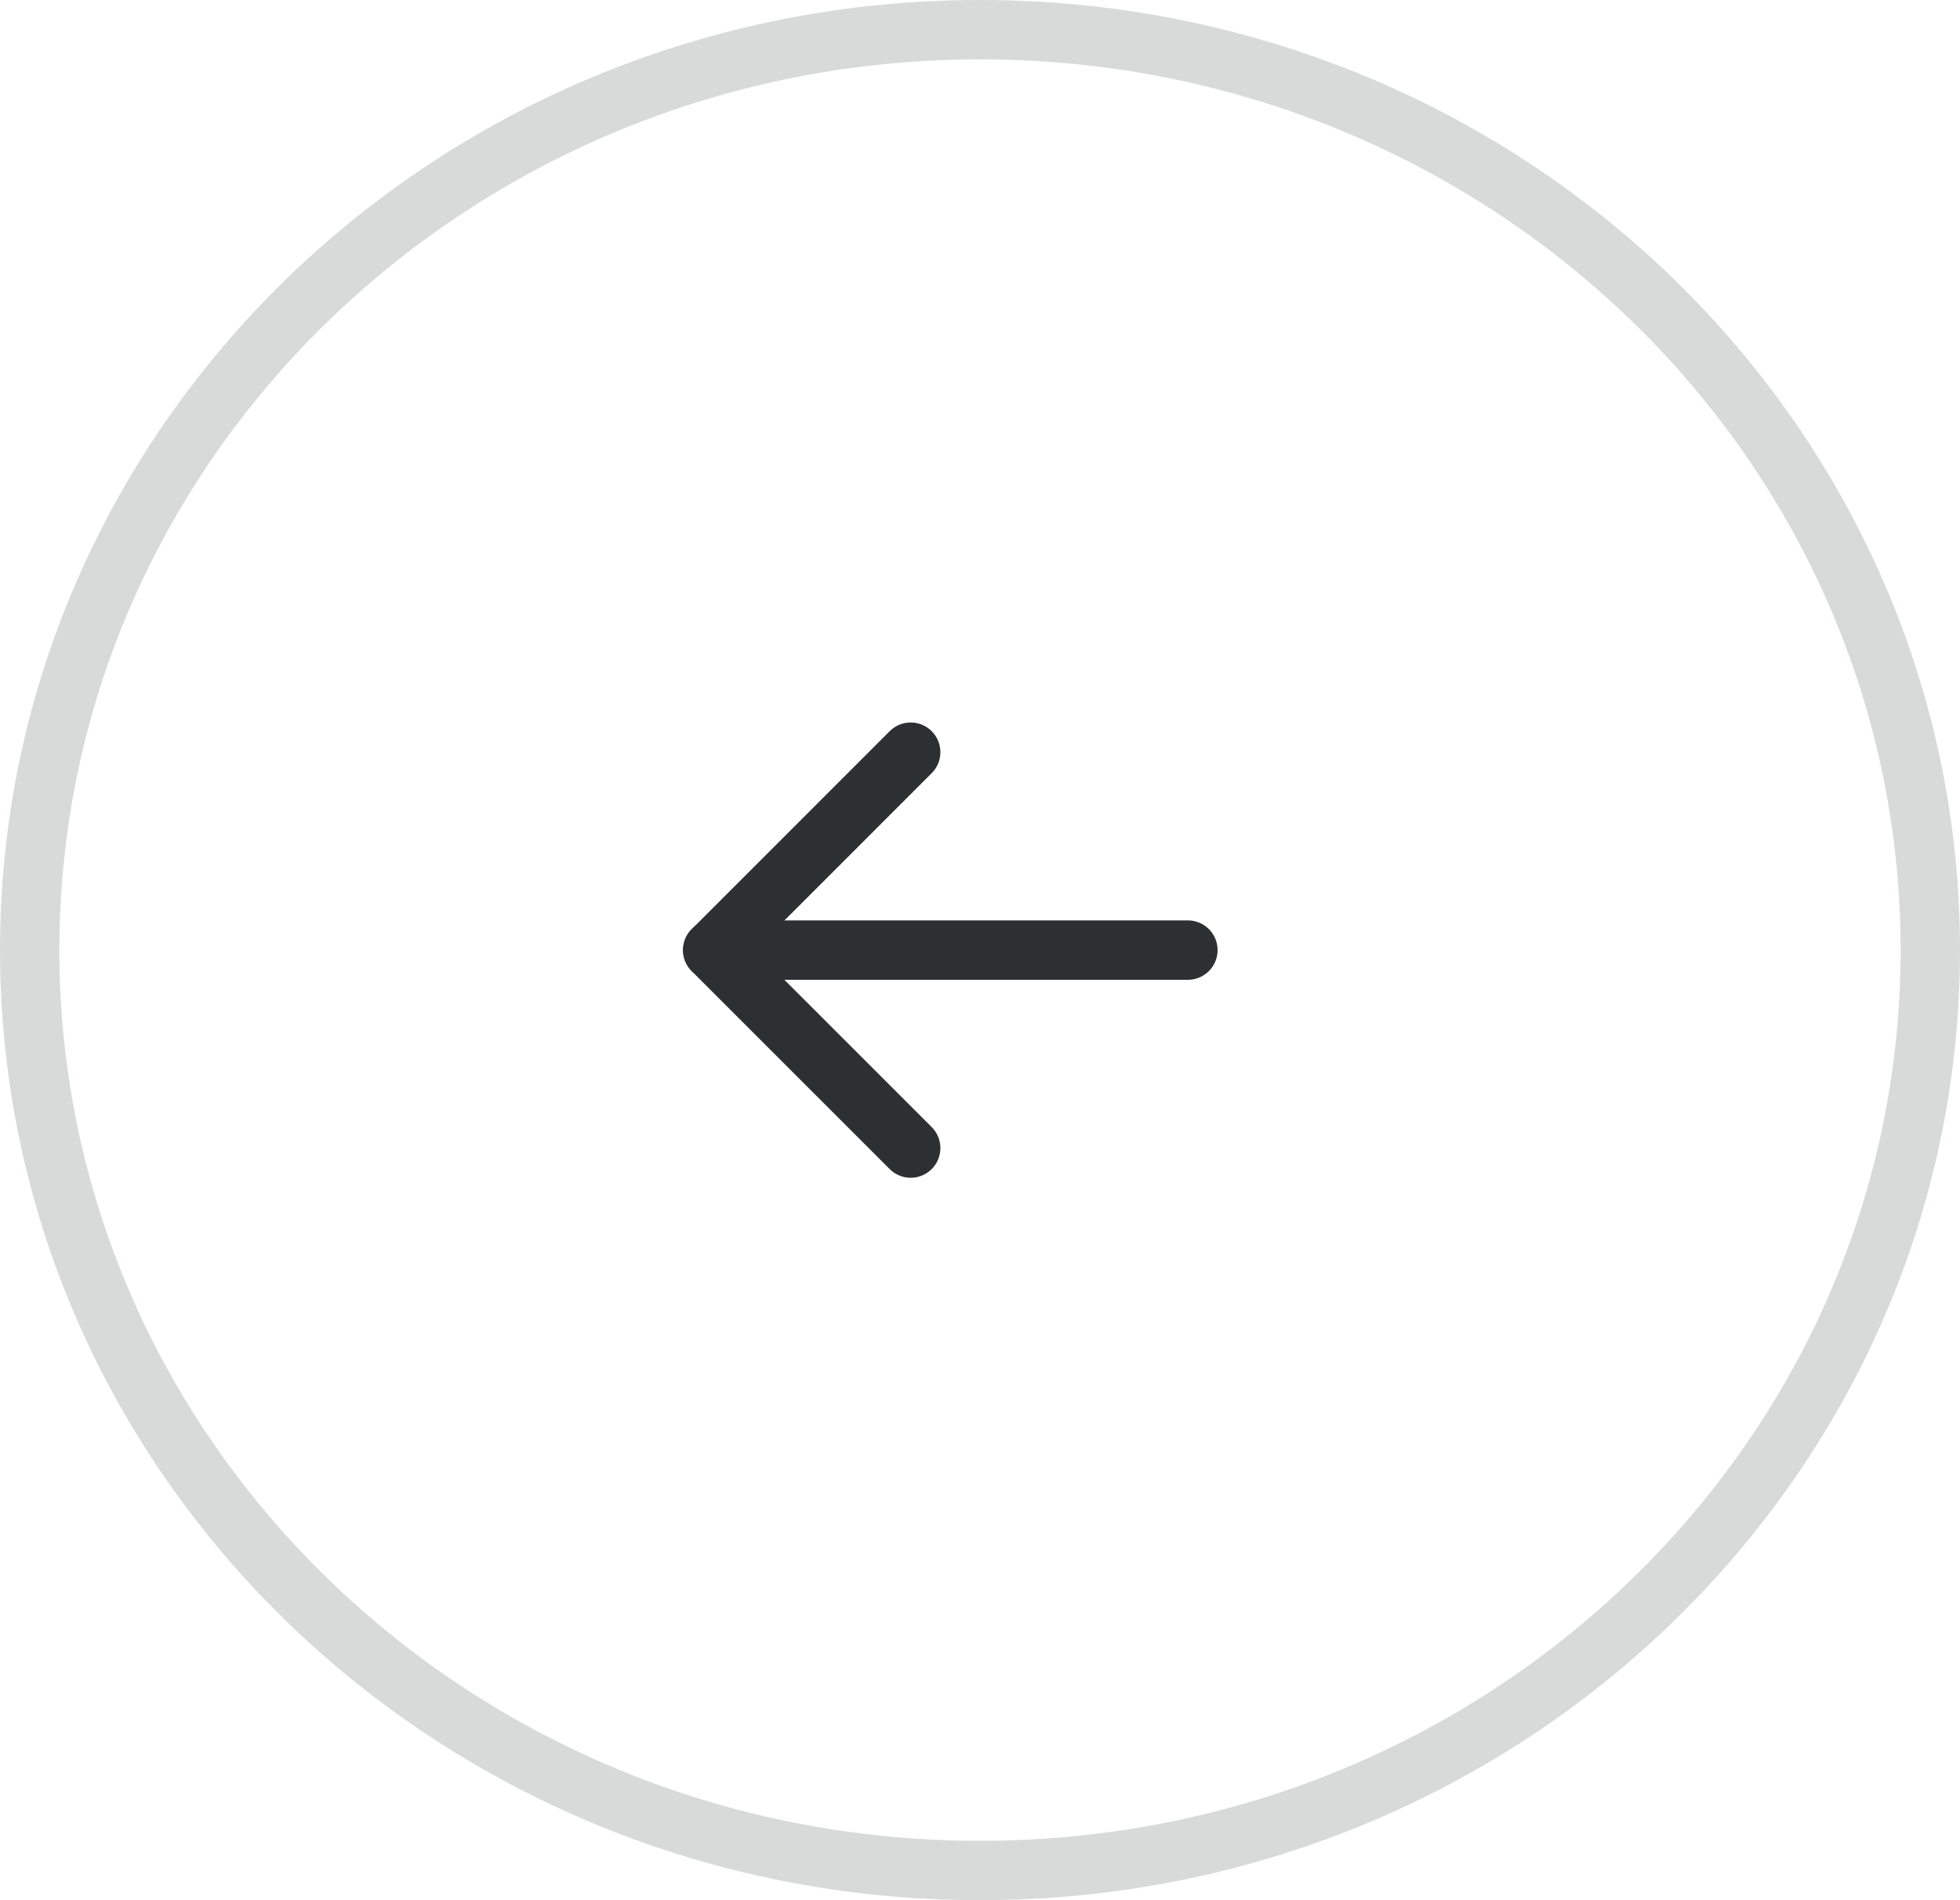
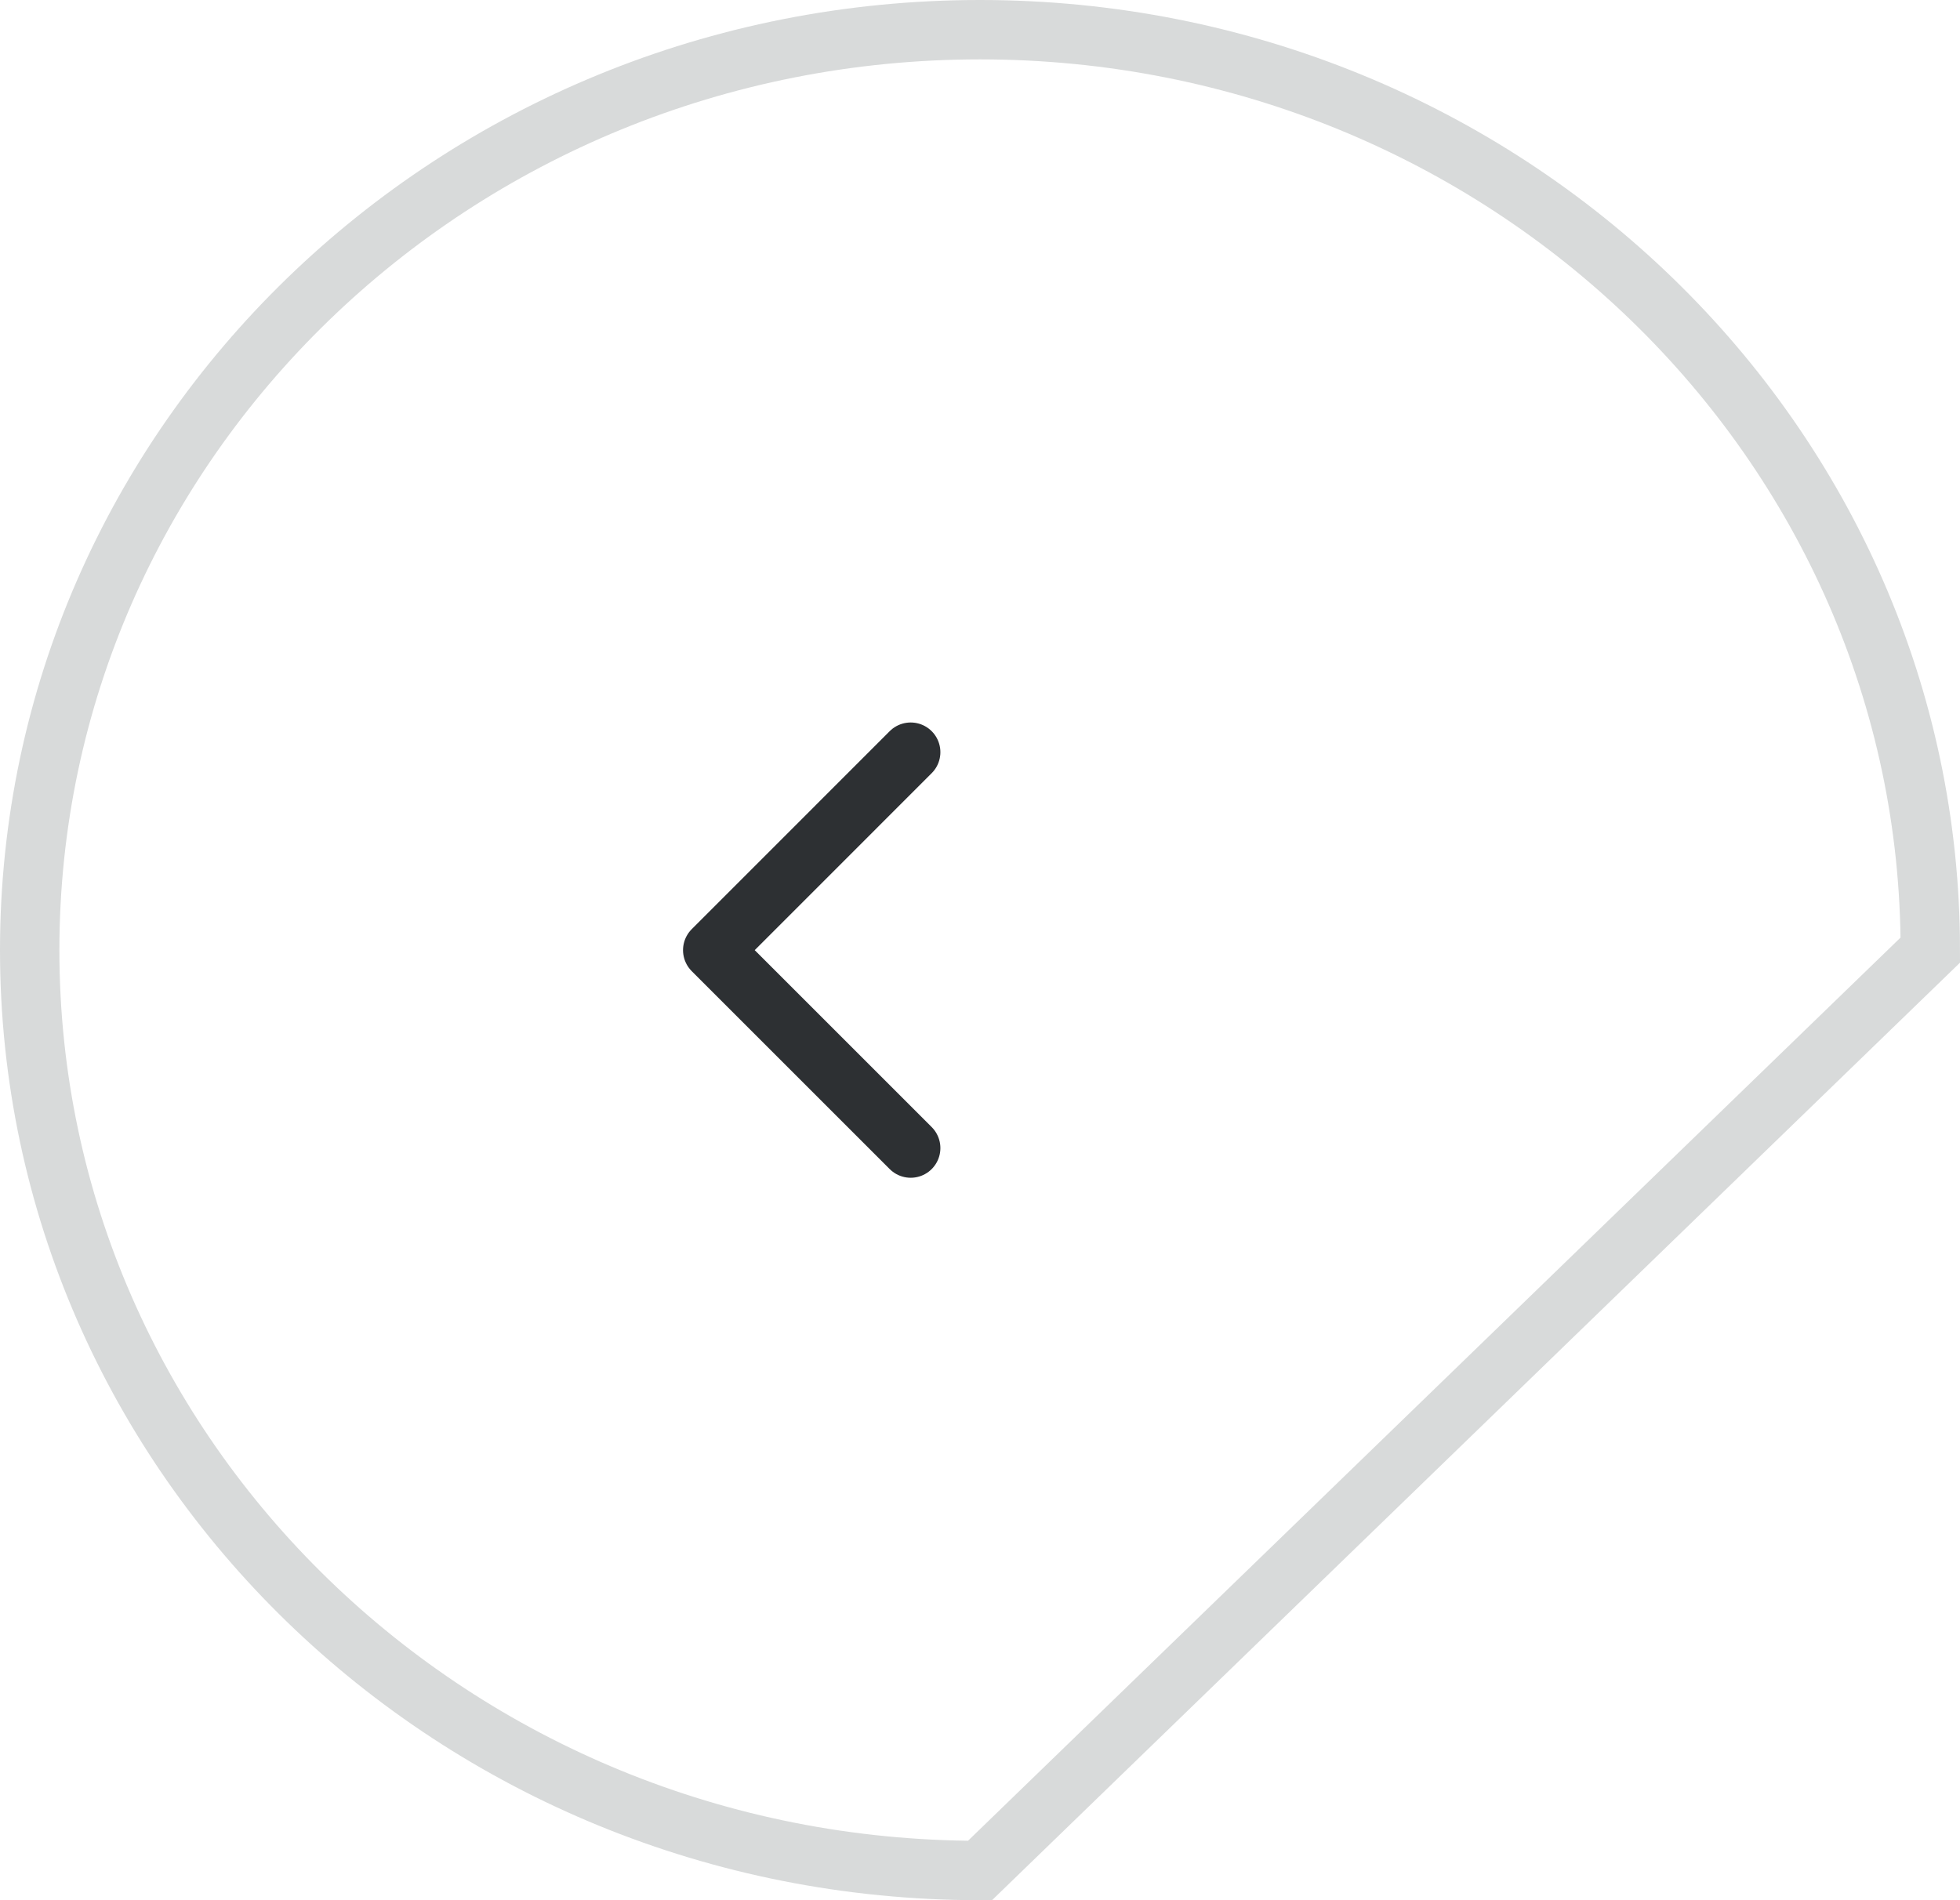
<svg xmlns="http://www.w3.org/2000/svg" width="33" height="32" viewBox="0 0 33 32" fill="none">
-   <path d="M16.5 31.5C7.649 31.5 0.5 24.546 0.5 16C0.5 7.454 7.649 0.5 16.5 0.5C25.351 0.5 32.5 7.454 32.5 16C32.5 24.546 25.351 31.5 16.5 31.5Z" stroke="#D8DADA" />
+   <path d="M16.5 31.5C7.649 31.5 0.5 24.546 0.5 16C0.5 7.454 7.649 0.5 16.5 0.5C25.351 0.5 32.5 7.454 32.5 16Z" stroke="#D8DADA" />
  <path d="M15.333 12.667L12 16.001L15.333 19.334" stroke="#2D3033" stroke-linecap="round" stroke-linejoin="round" />
-   <path d="M20 16L12 16" stroke="#2D3033" stroke-linecap="round" stroke-linejoin="round" />
</svg>